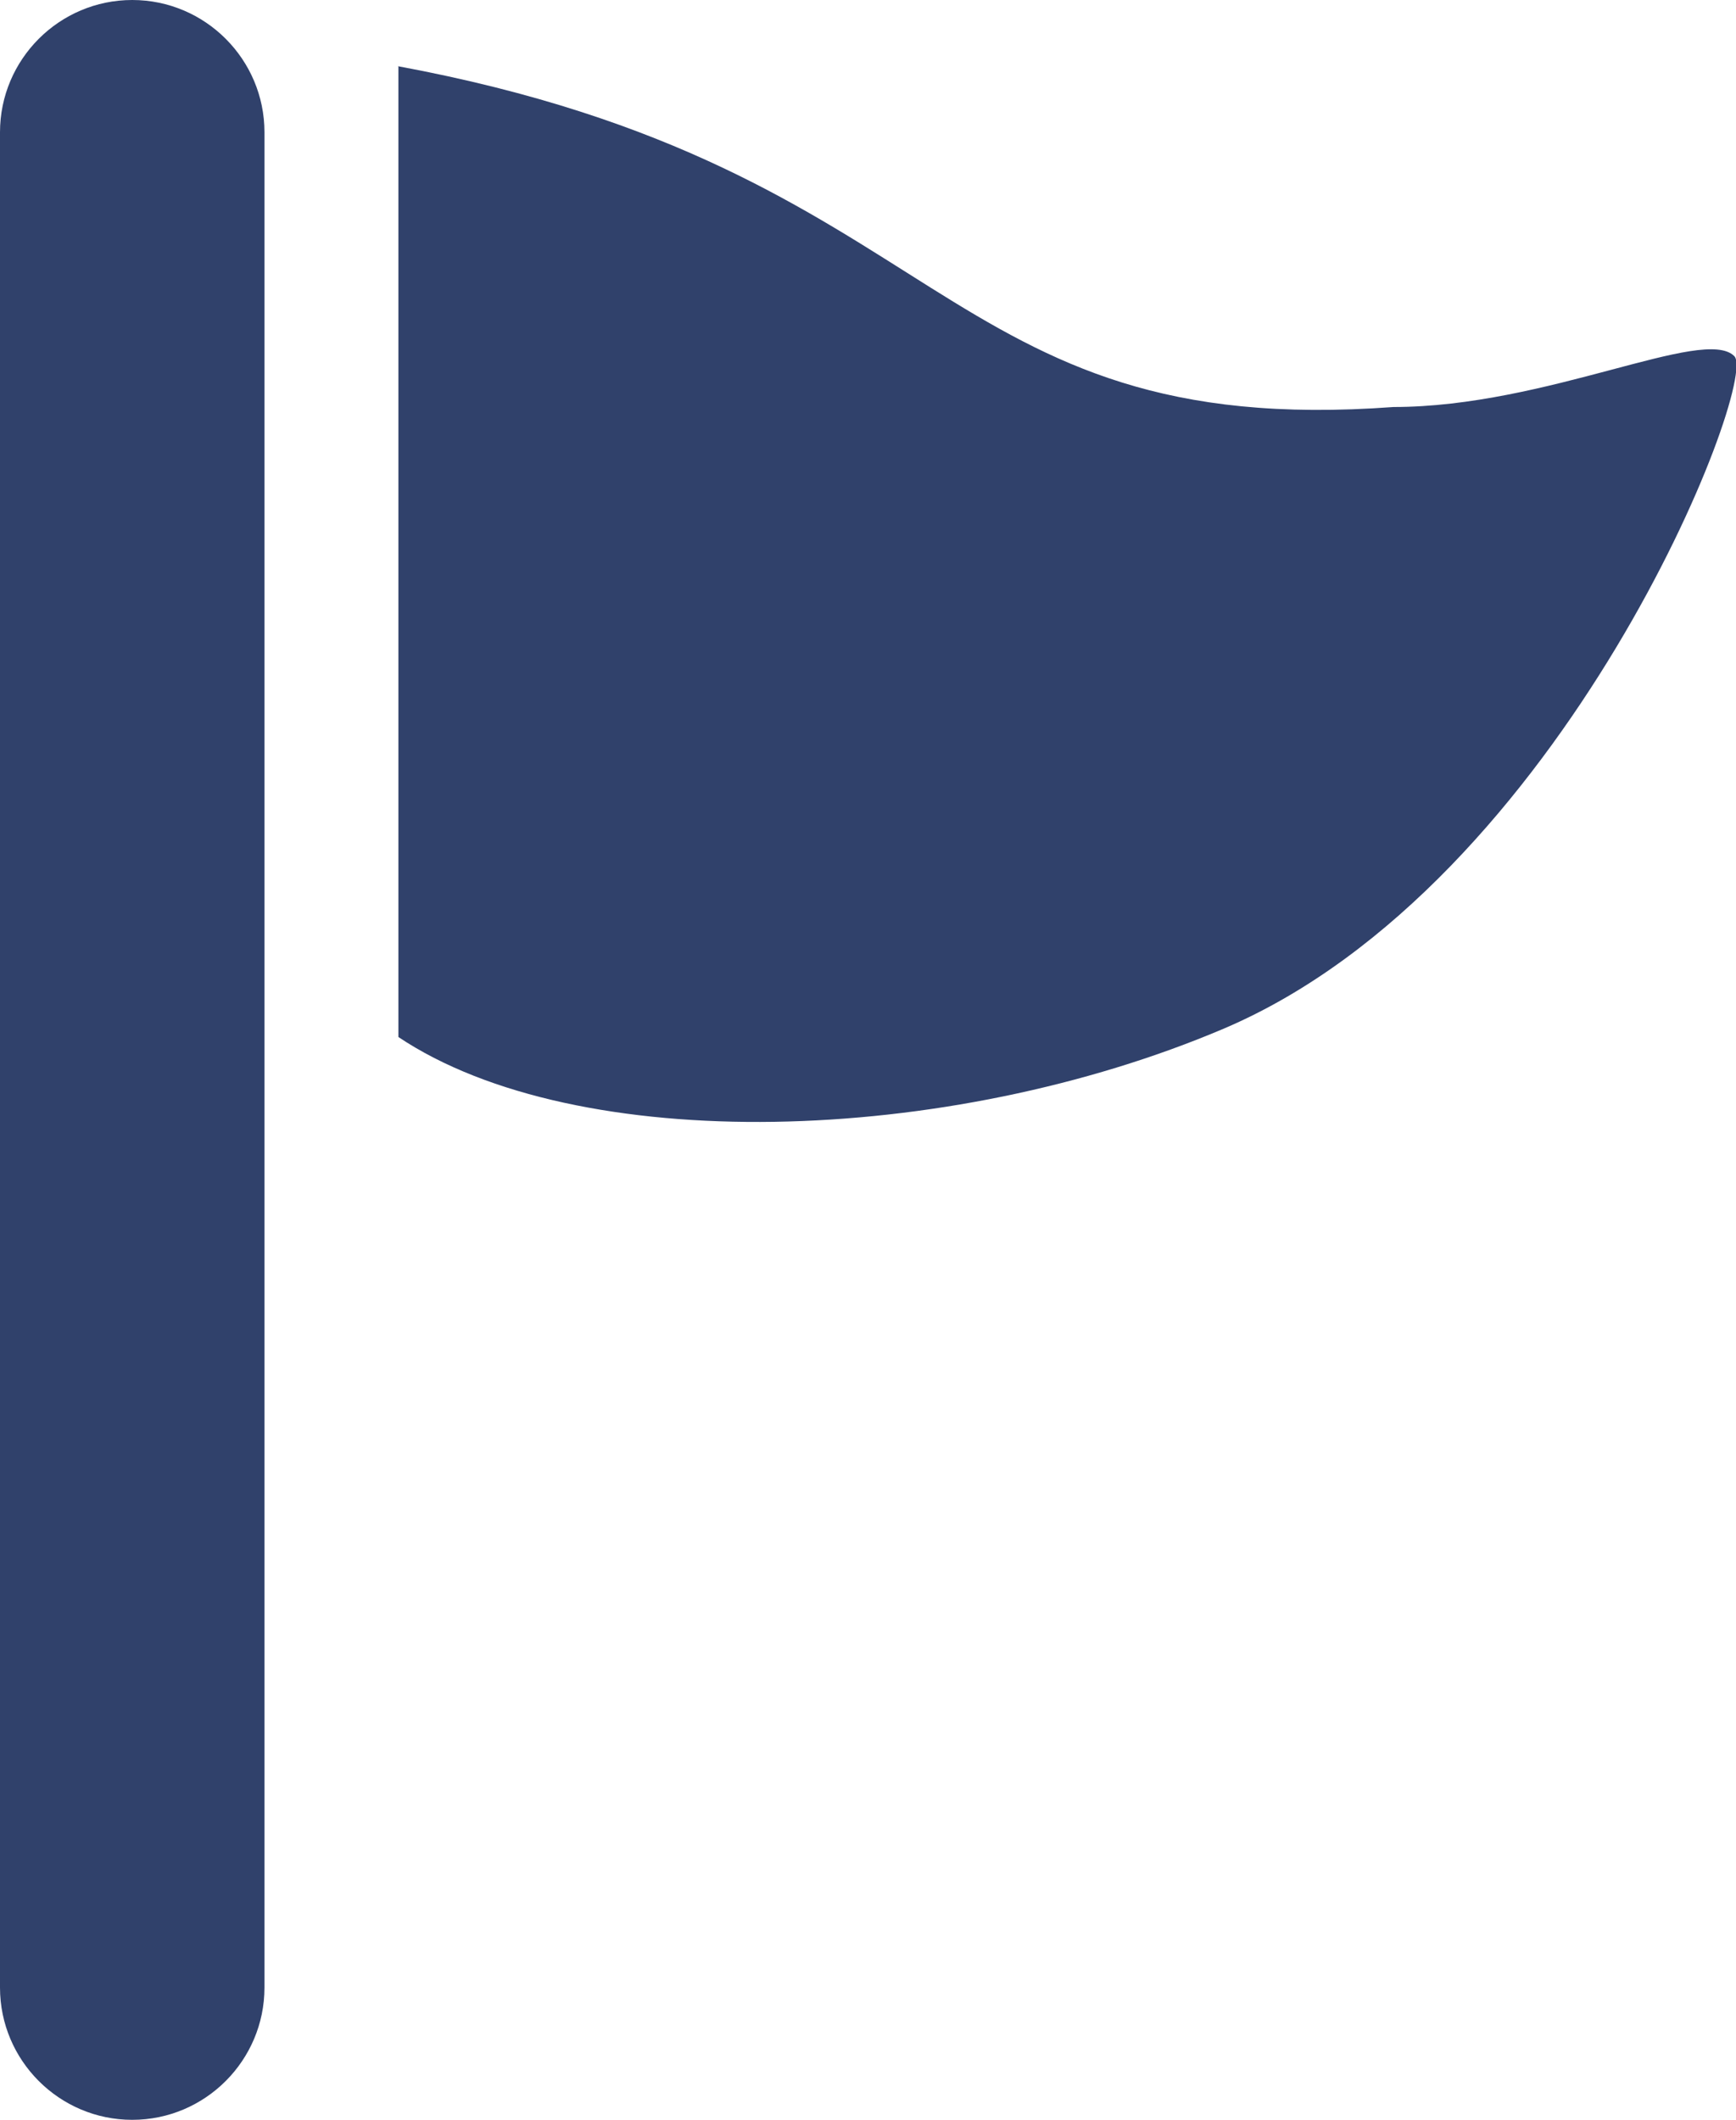
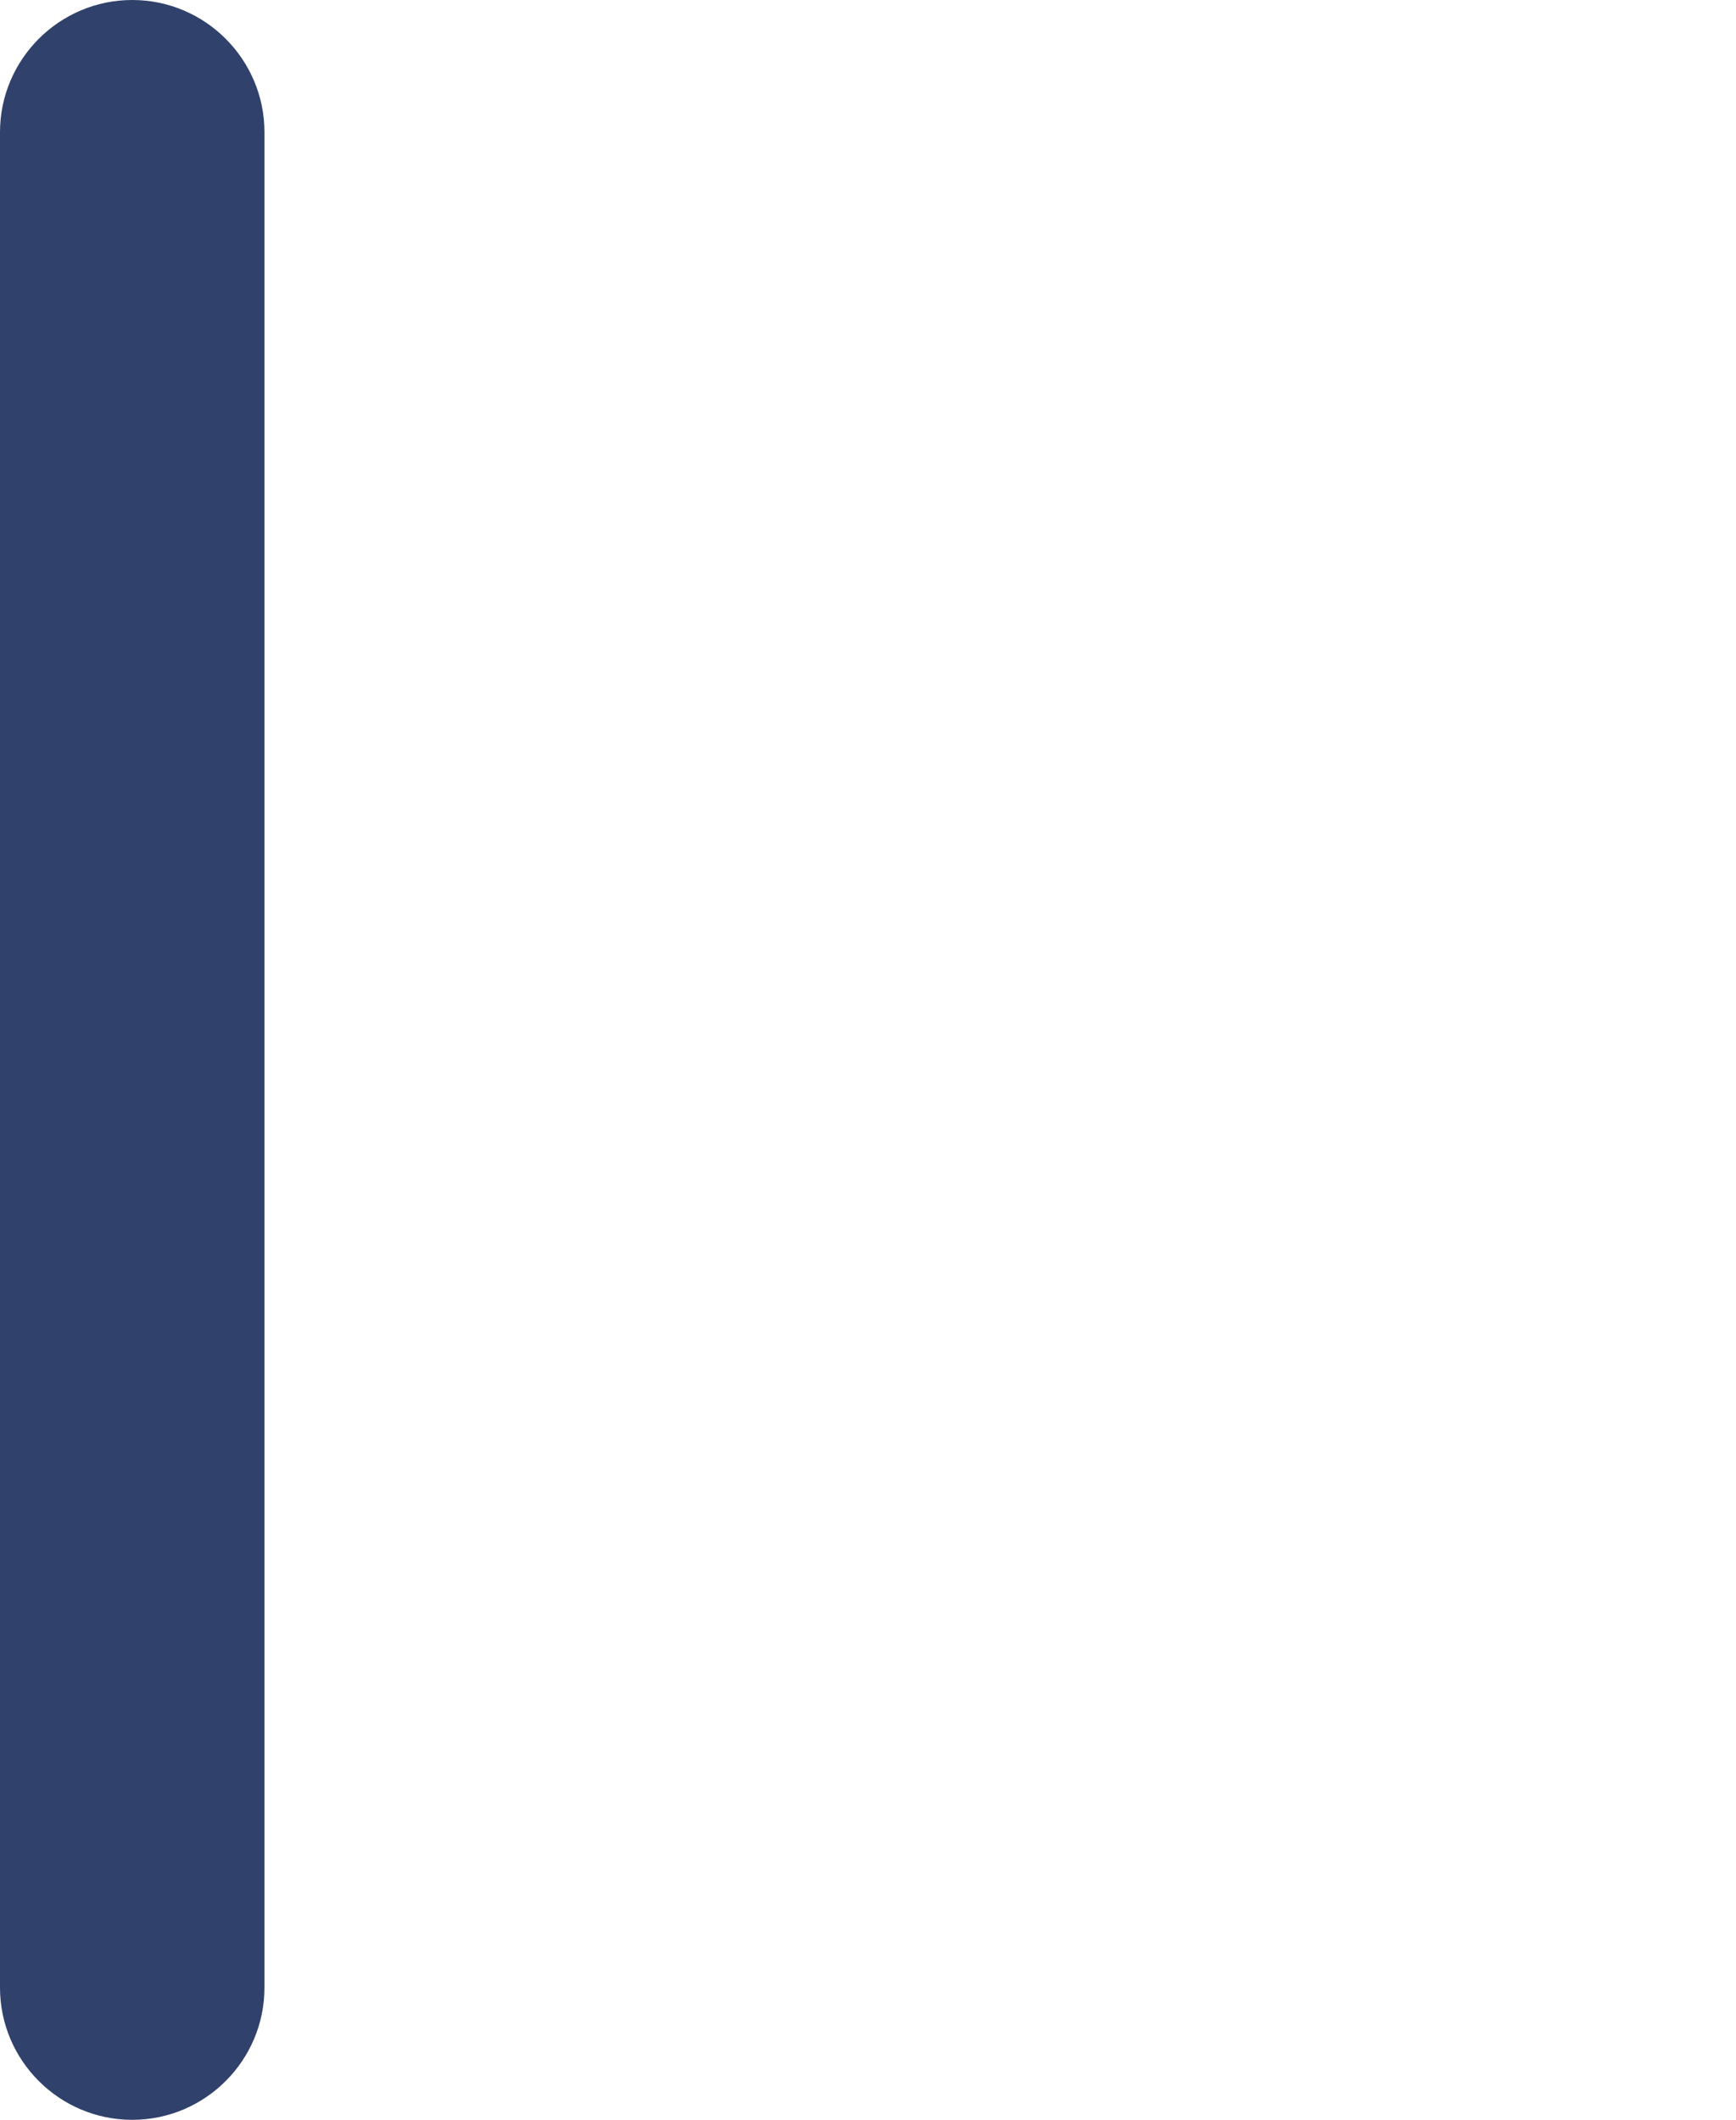
<svg xmlns="http://www.w3.org/2000/svg" id="Layer_2" data-name="Layer 2" viewBox="0 0 20.48 25">
  <defs>
    <style>
      .cls-1 {
        fill: #30416b;
        stroke-width: 0px;
      }
    </style>
  </defs>
  <g id="_レイアウト" data-name="レイアウト">
    <g>
-       <path class="cls-1" d="M4.69.78c6.53,1.21,6.33,4.42,11.75,4.02,1.81,0,3.66-.96,4.02-.6.3.3-2.01,6.22-6.02,7.93-3.27,1.39-7.63,1.51-9.74.1V.78Z" />
      <path class="cls-1" d="M1.56,25c-.86,0-1.56-.7-1.56-1.56V1.56C0,.7.7,0,1.56,0s1.56.7,1.56,1.56v21.88c0,.86-.7,1.56-1.56,1.56Z" />
    </g>
  </g>
</svg>